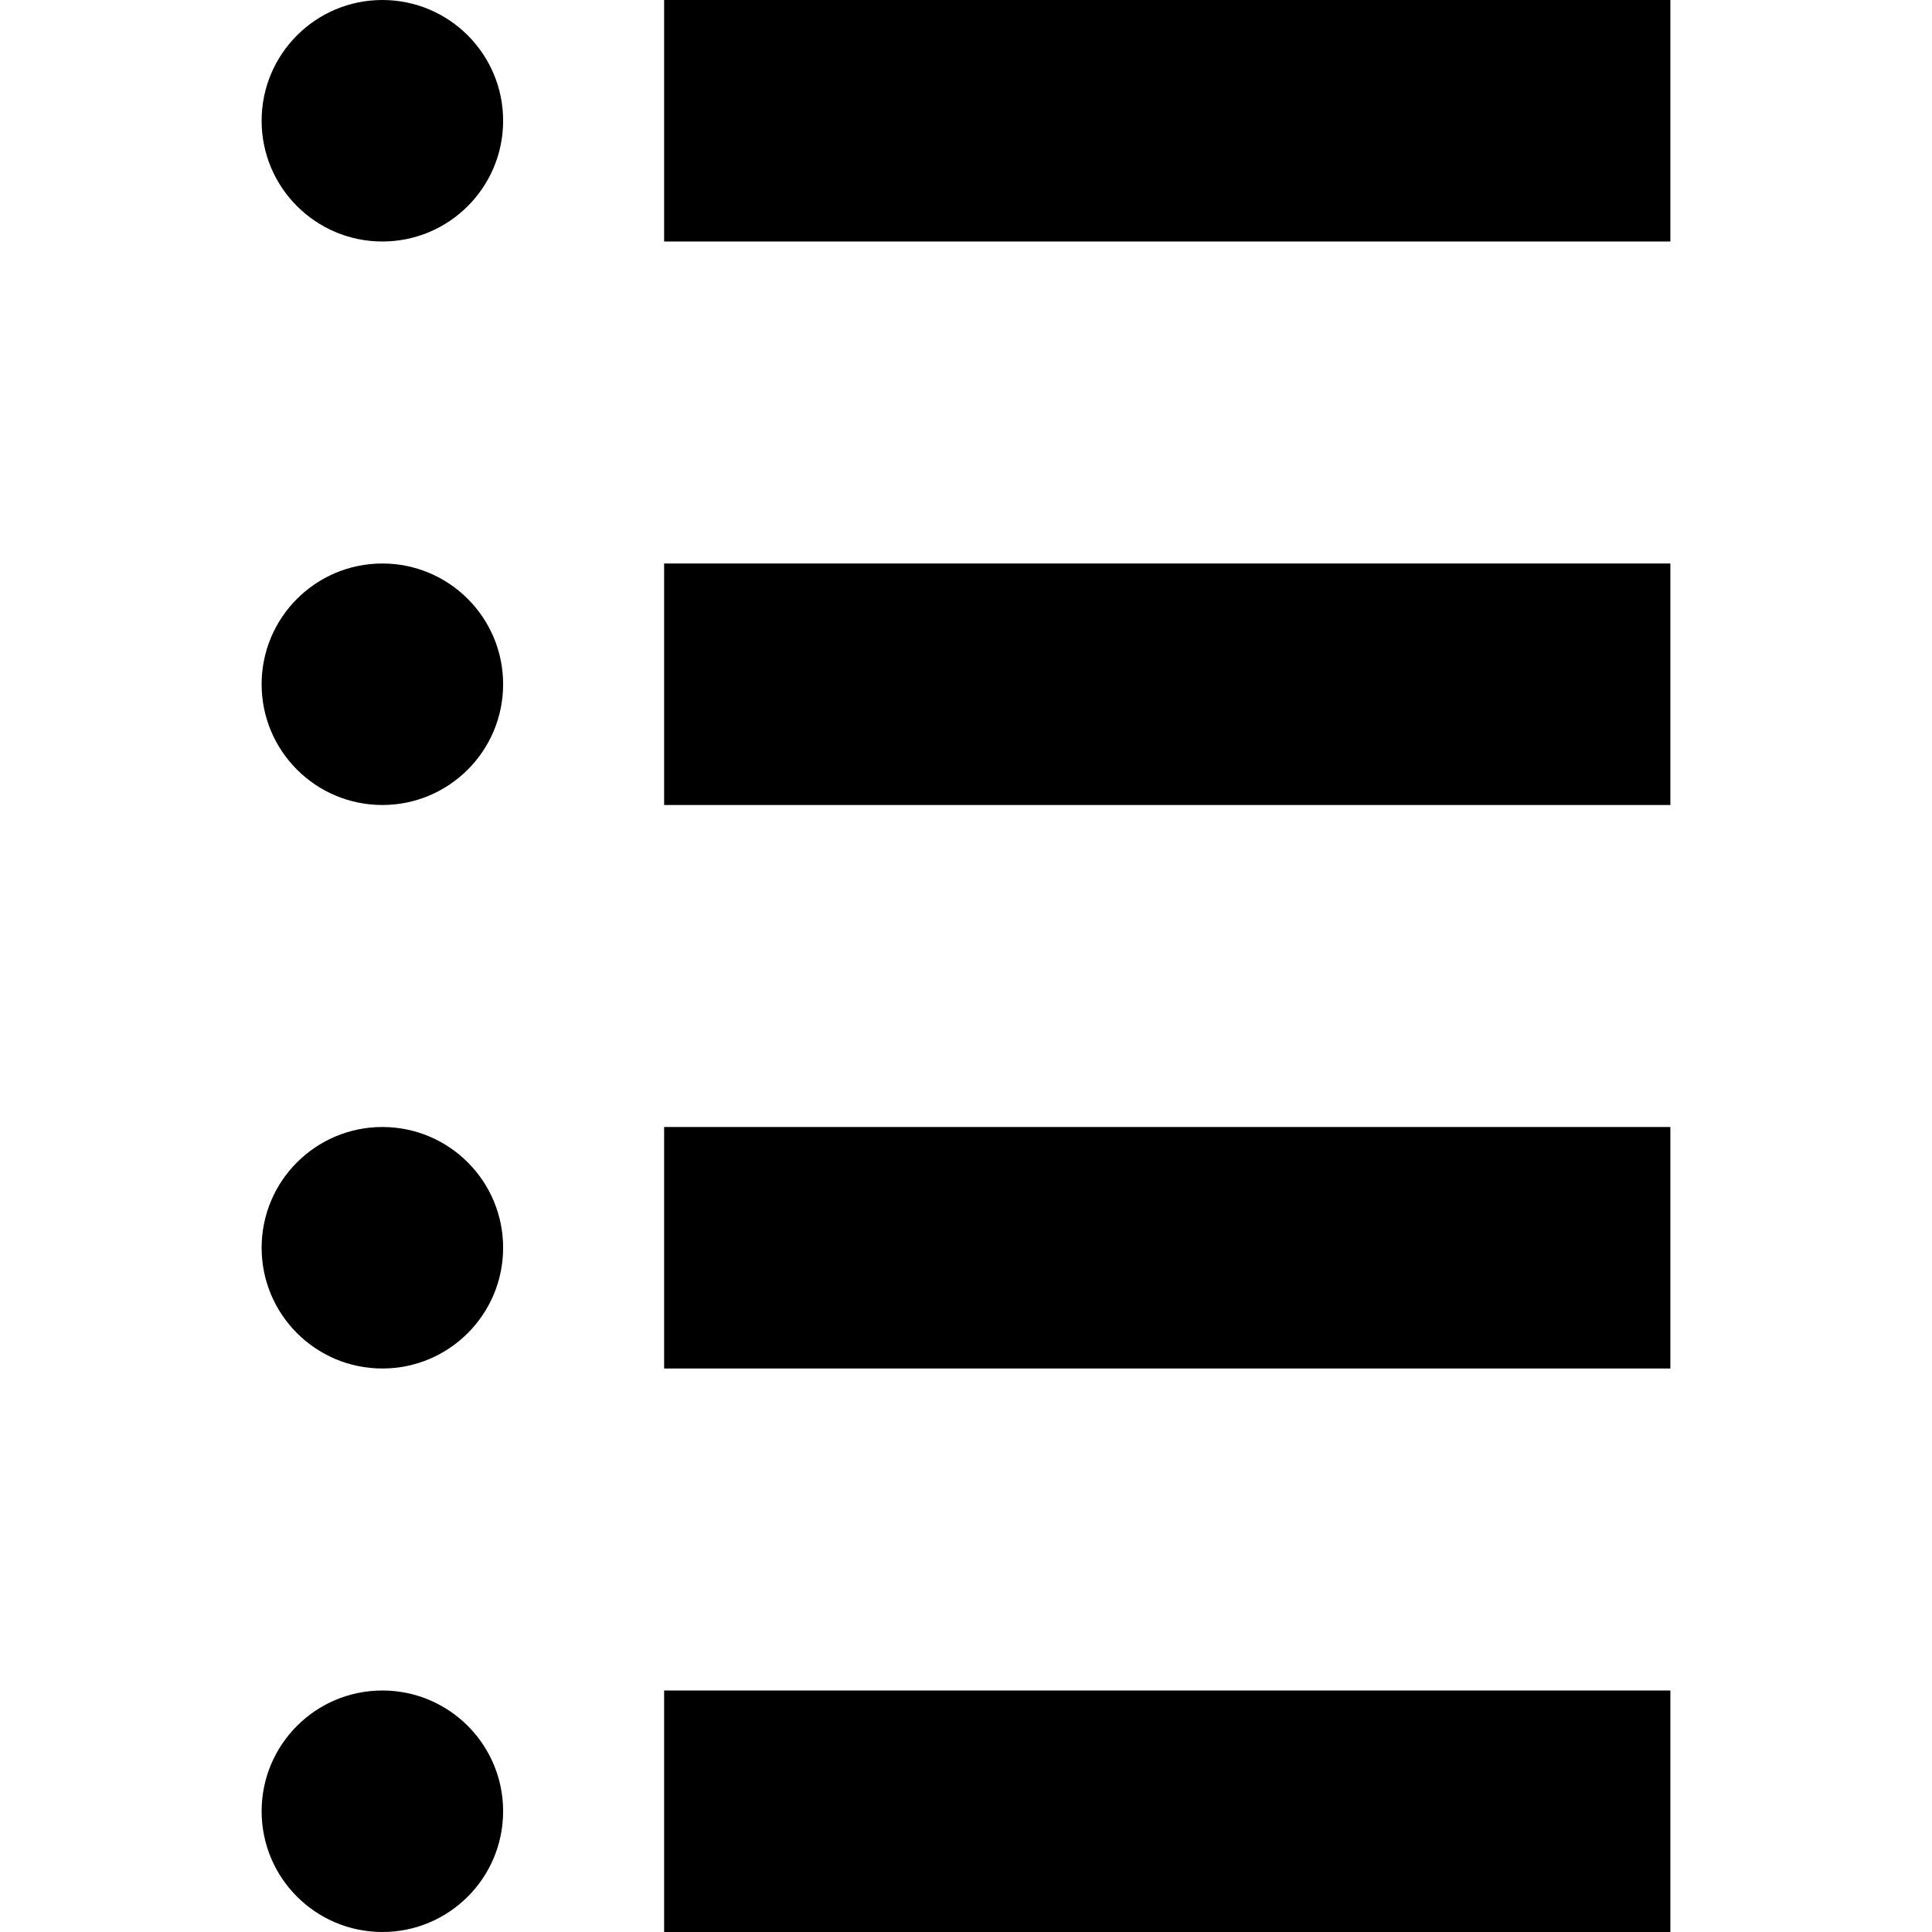
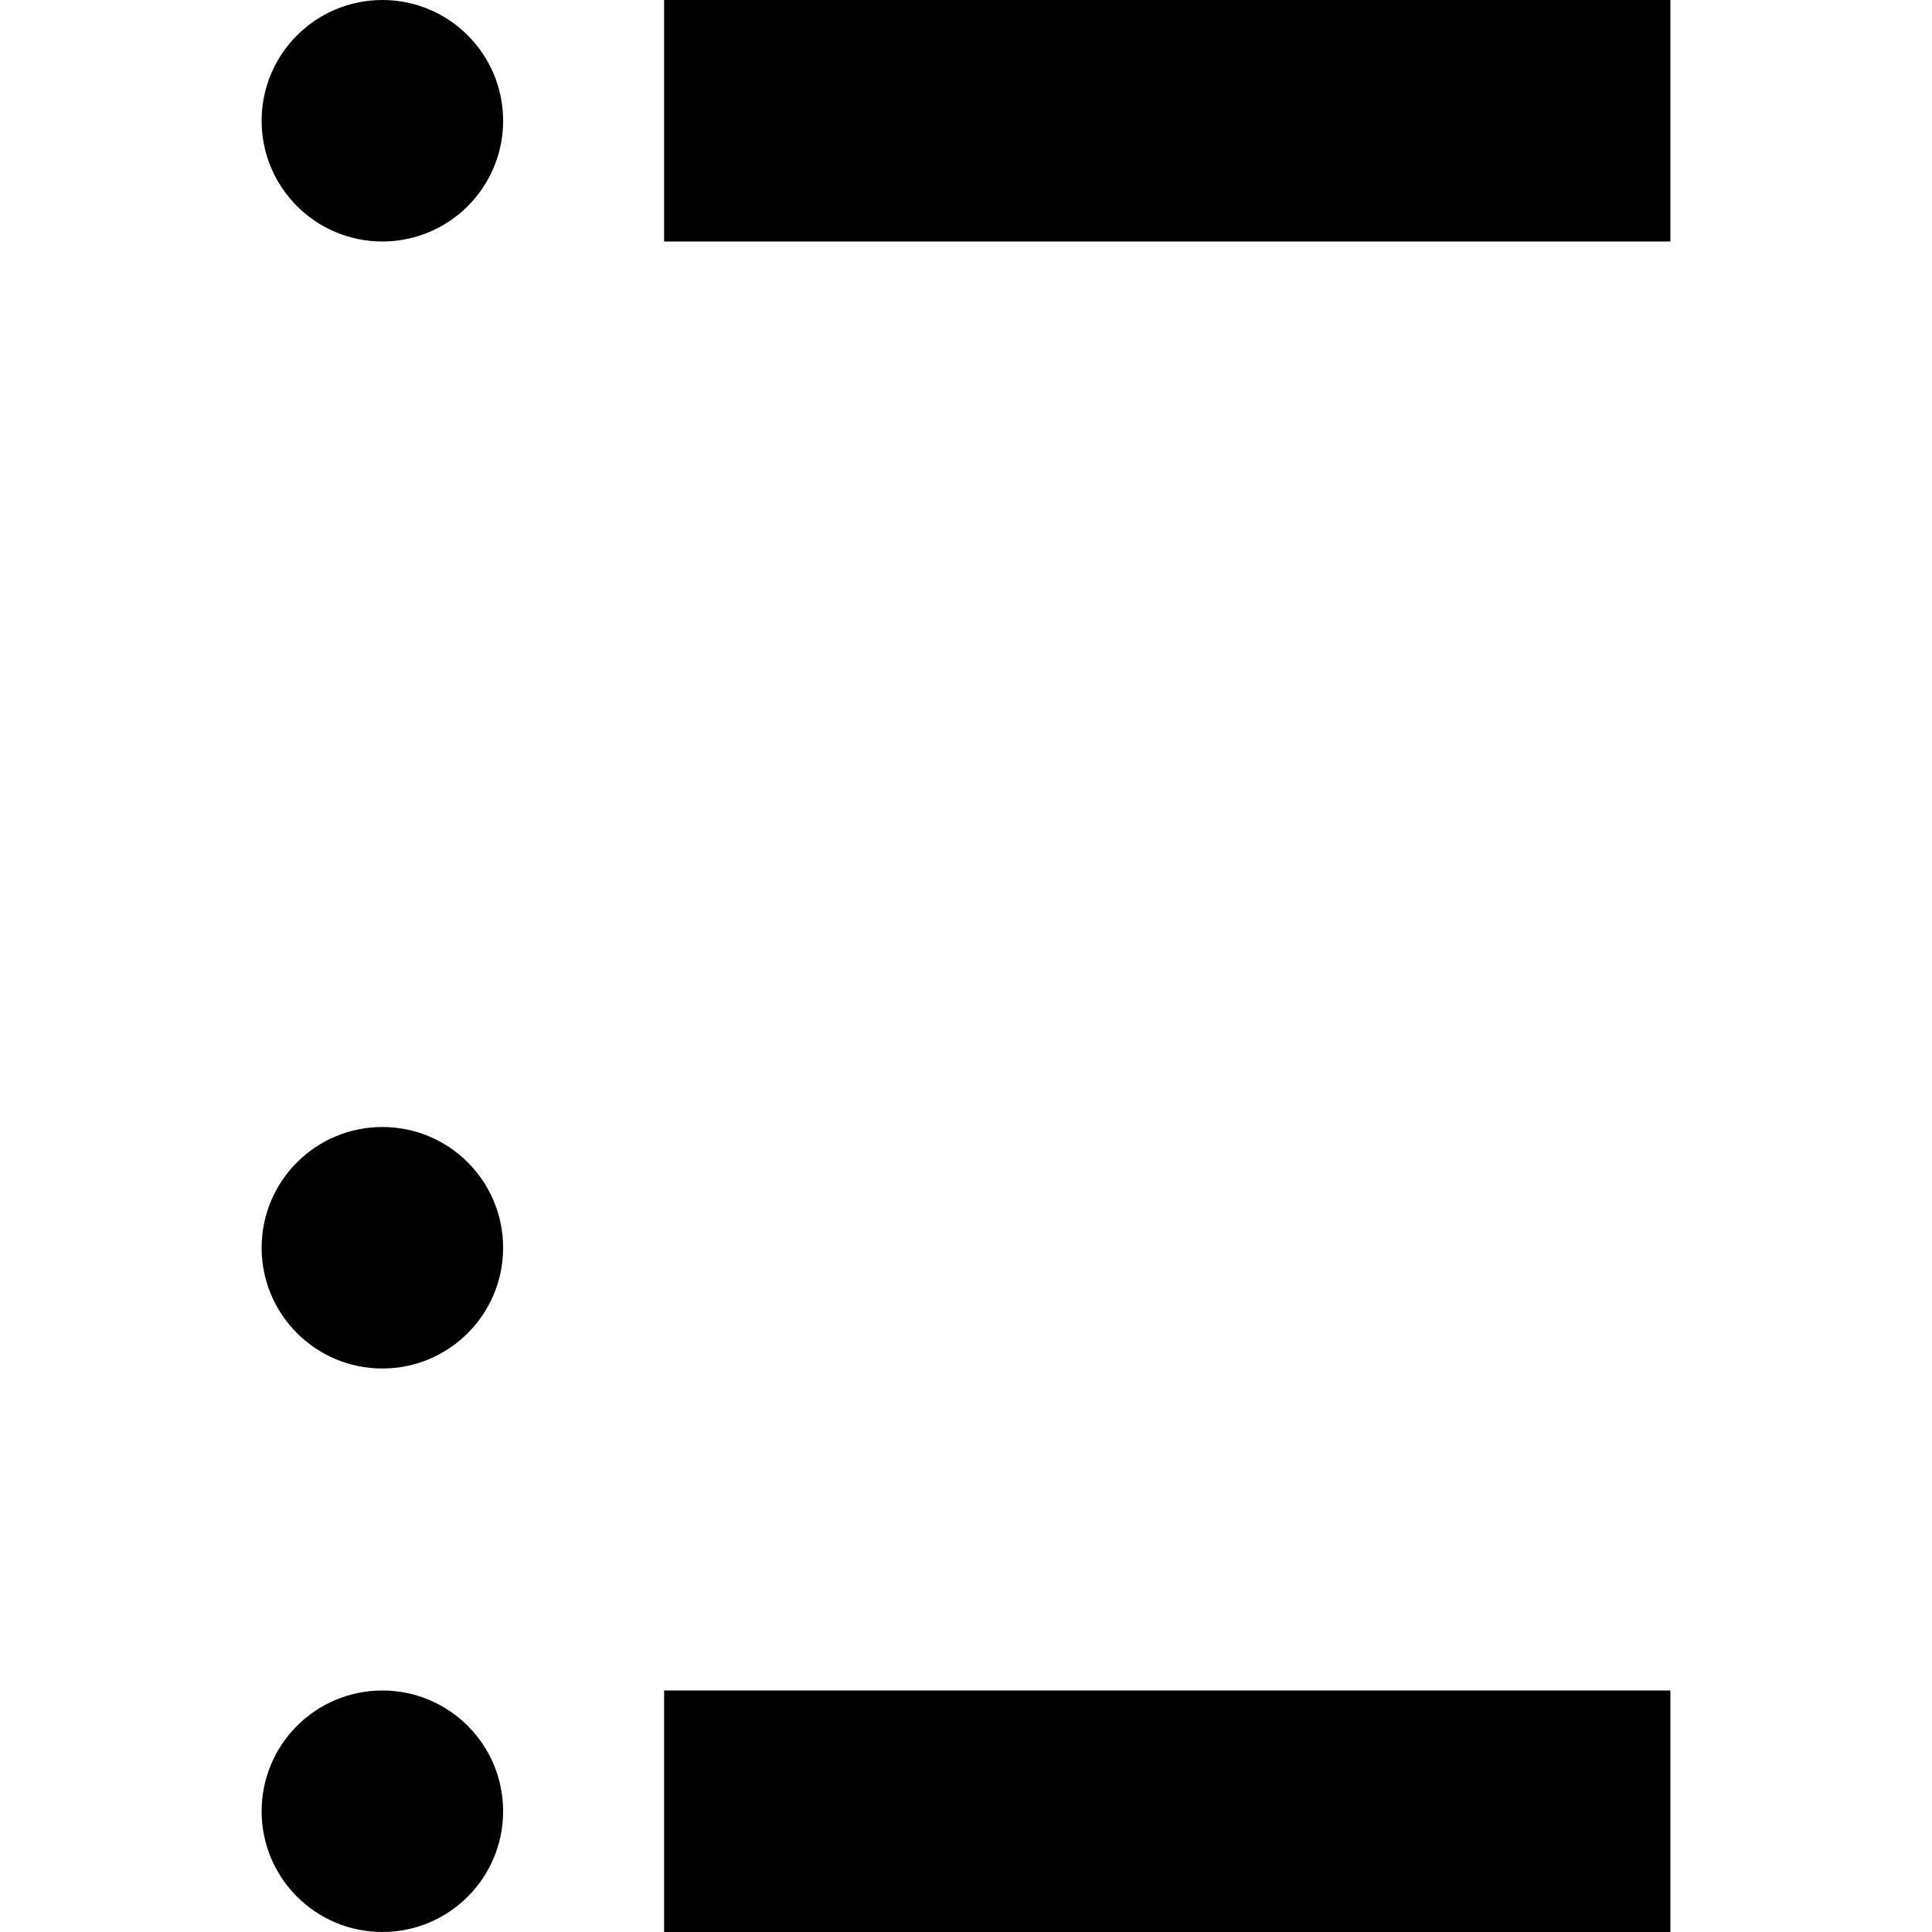
<svg xmlns="http://www.w3.org/2000/svg" fill="#000000" width="800px" height="800px" viewBox="0 0 48 48" enable-background="new 0 0 48 48" id="Layer_3" version="1.1" xml:space="preserve">
  <g>
    <rect height="6" width="25" x="16.5" />
-     <rect height="6" width="25" x="16.5" y="14" />
-     <rect height="6" width="25" x="16.5" y="28" />
    <rect height="6" width="25" x="16.5" y="42" />
    <circle cx="9.5" cy="3" r="3" />
-     <circle cx="9.5" cy="17" r="3" />
    <circle cx="9.5" cy="31" r="3" />
    <circle cx="9.5" cy="45" r="3" />
  </g>
</svg>